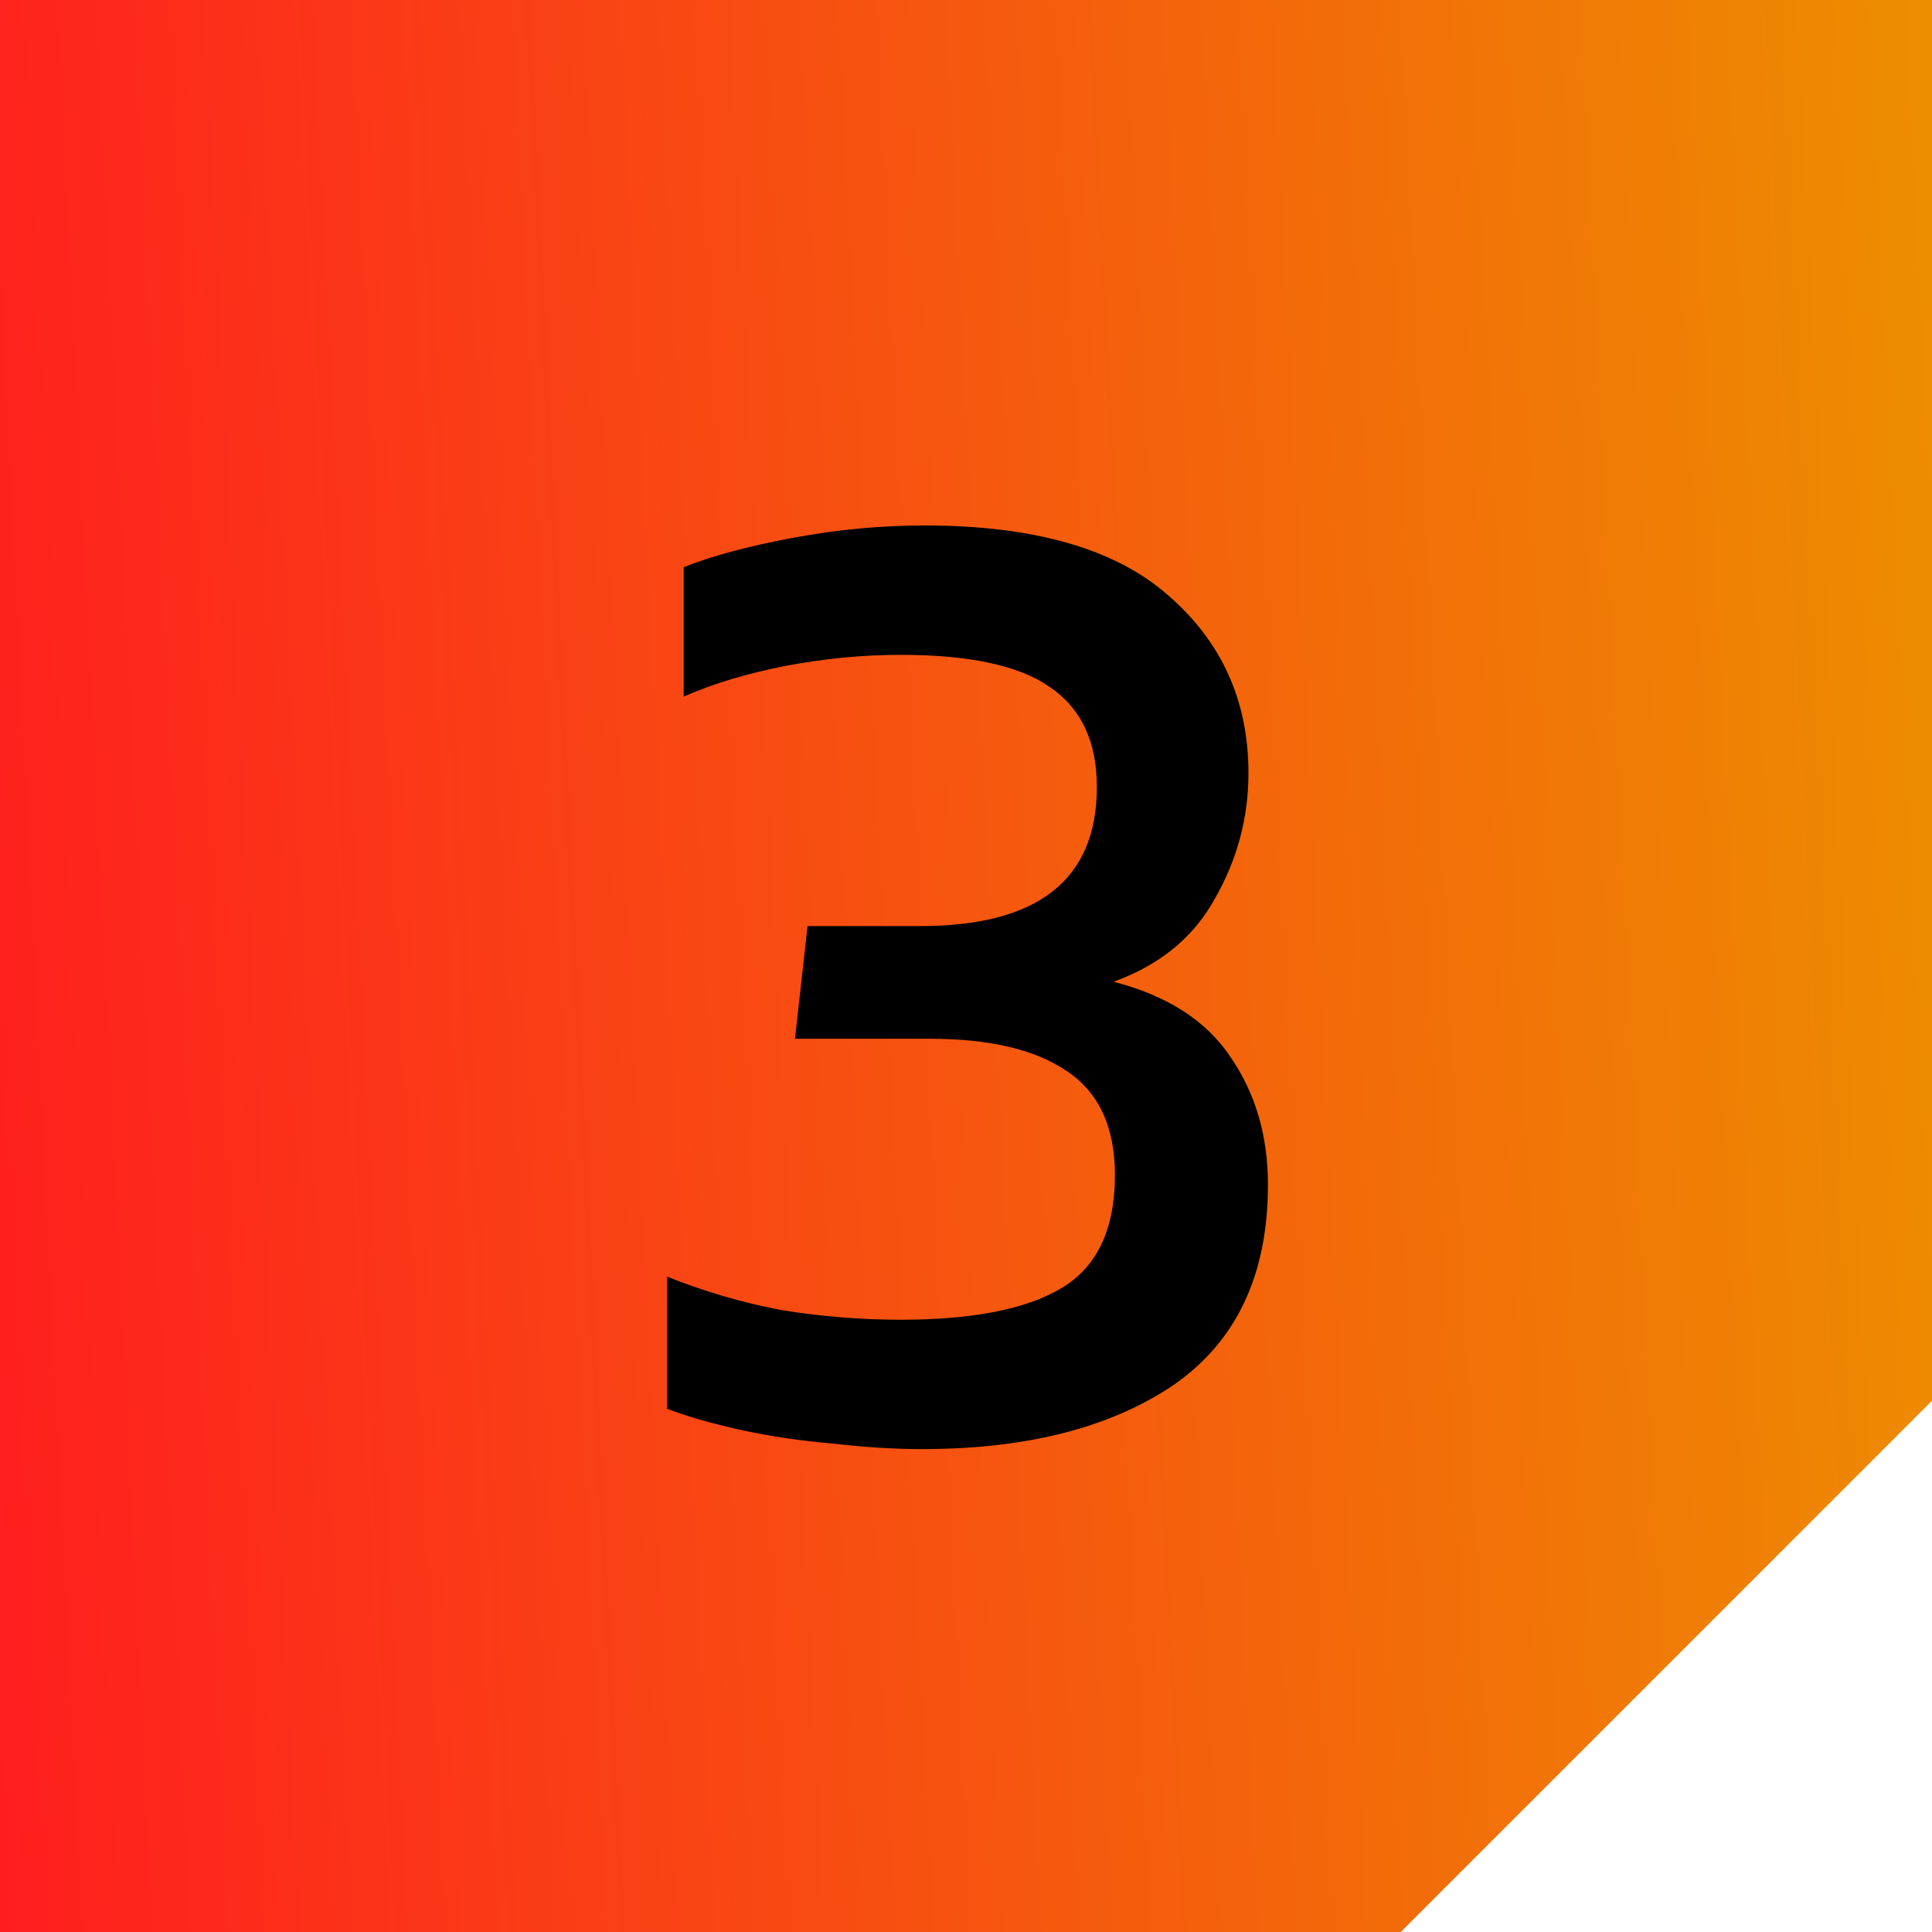
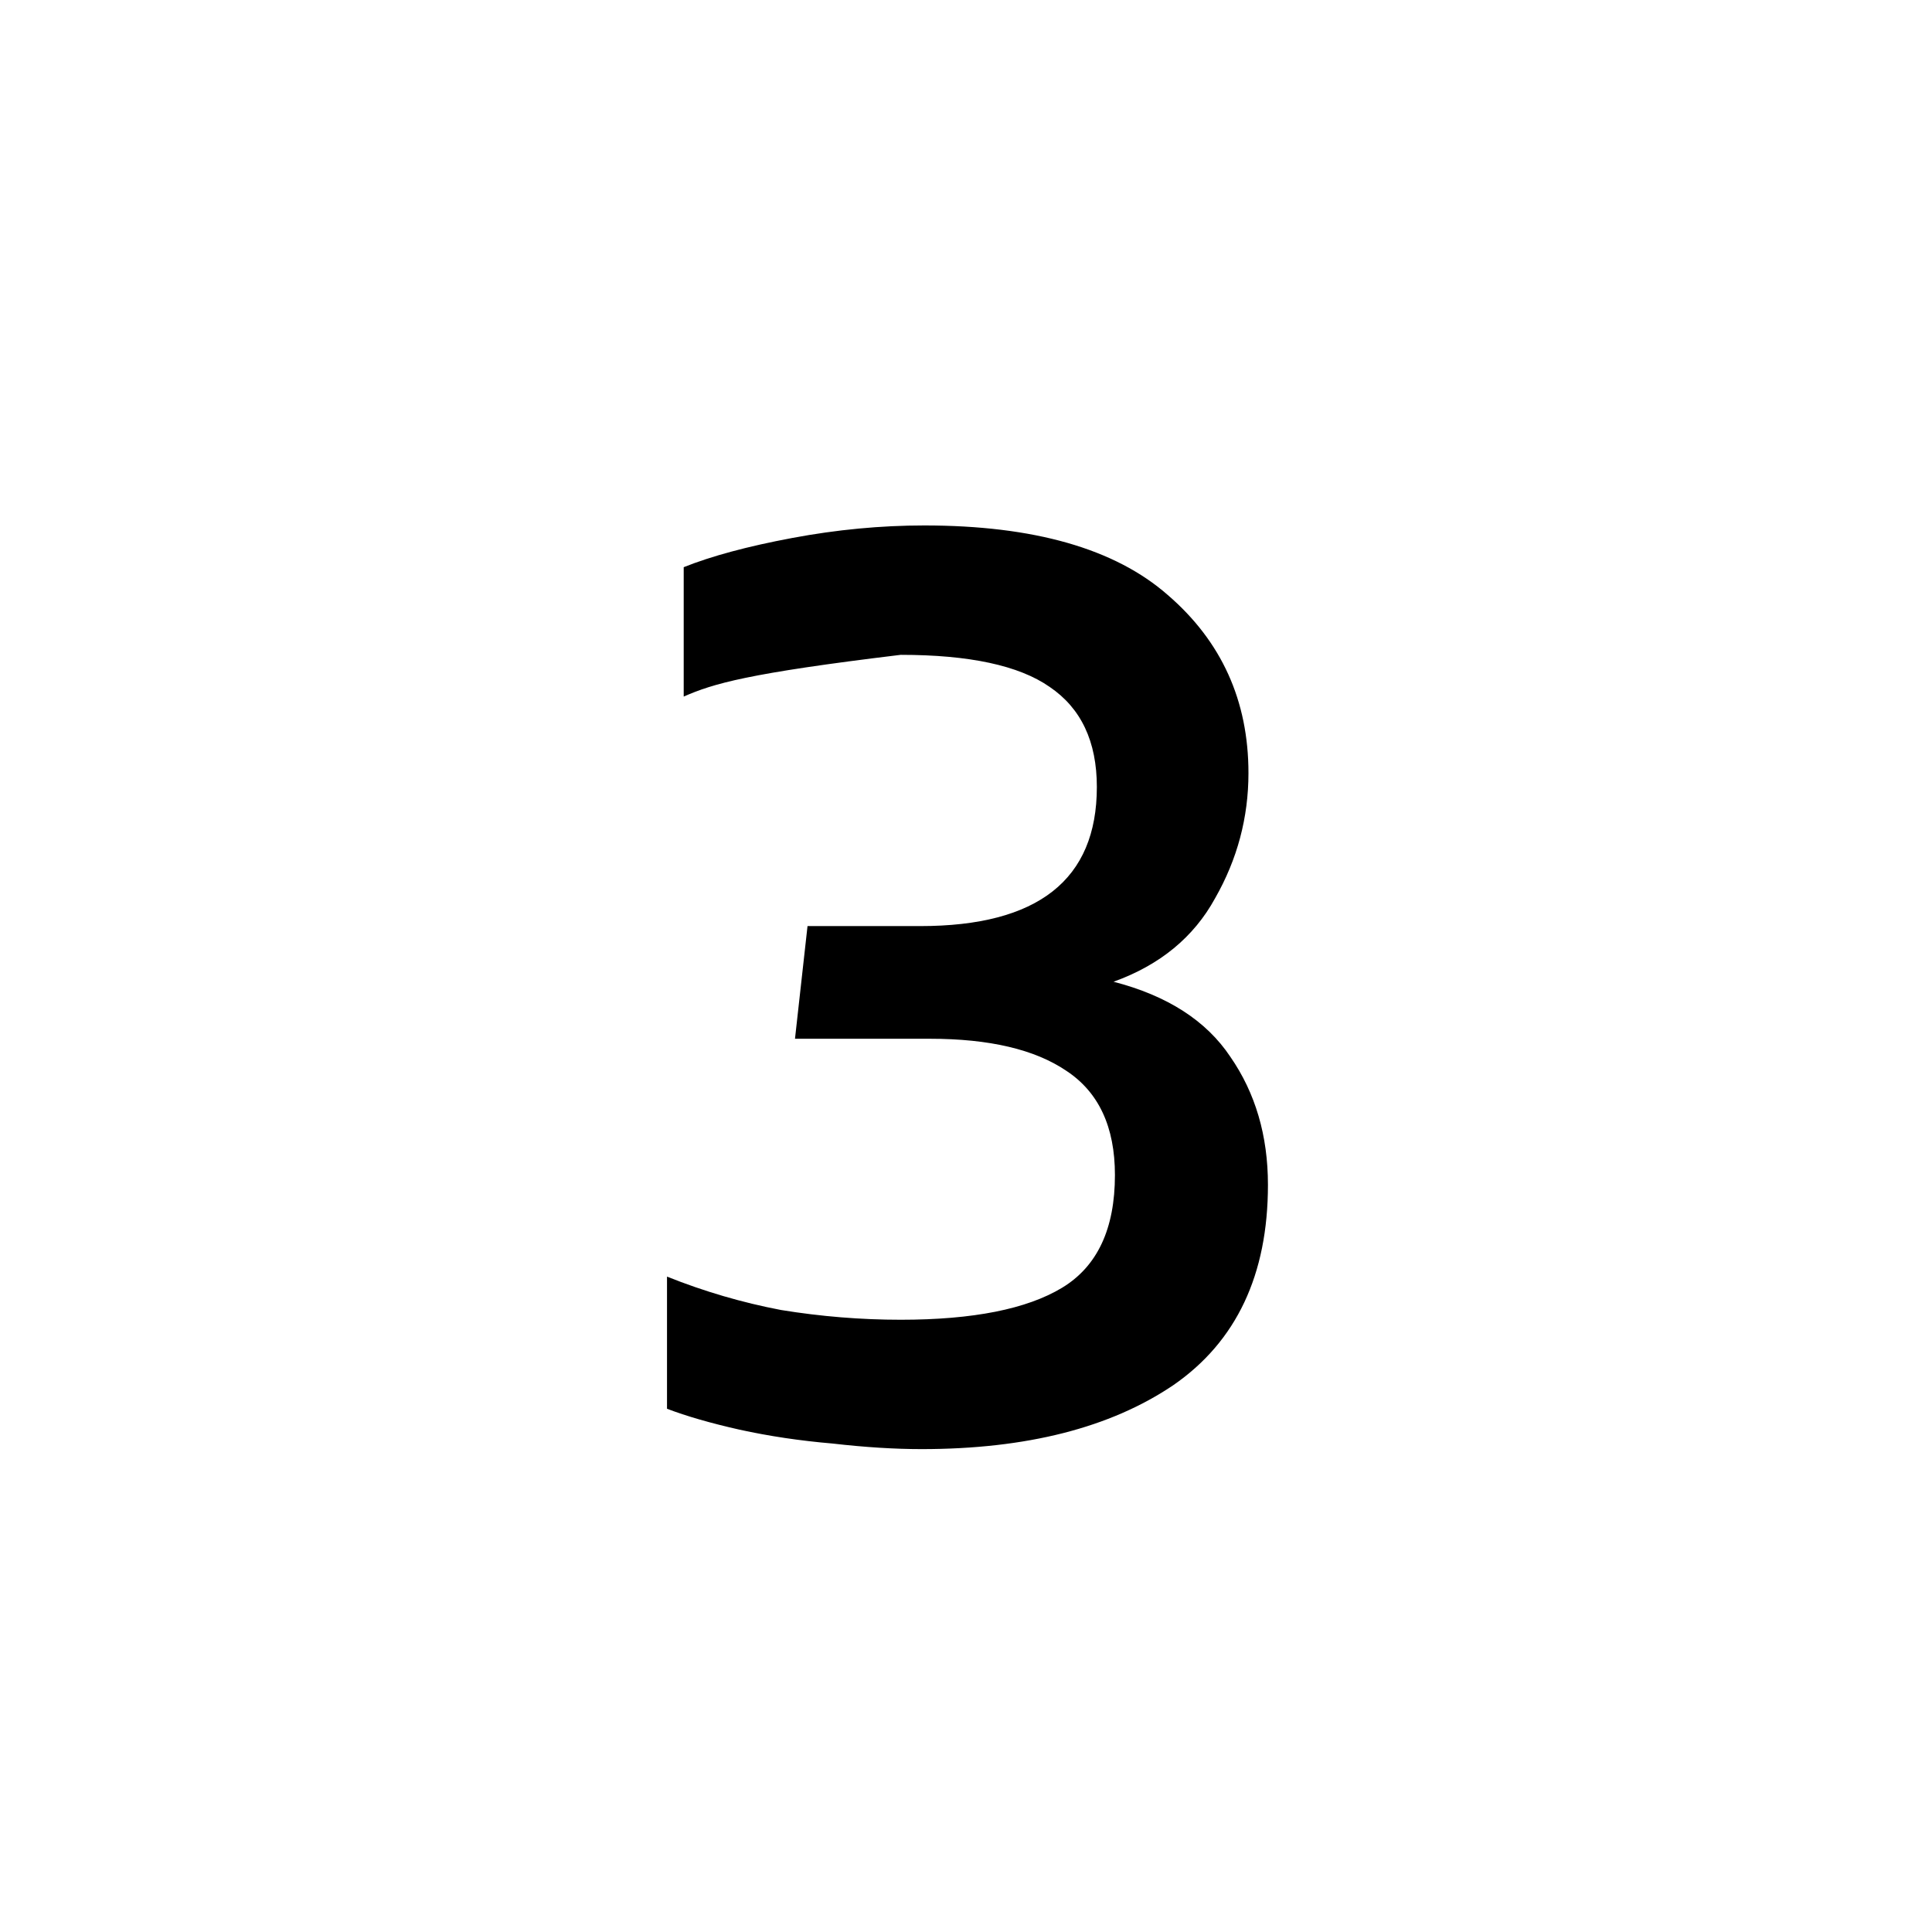
<svg xmlns="http://www.w3.org/2000/svg" width="70" height="70" viewBox="0 0 70 70" fill="none">
-   <path d="M0 0V70H50.75L70 50.75V0H0Z" fill="url(#paint0_linear_12_81)" />
-   <path d="M33.39 52.504C32.416 52.504 31.341 52.437 30.165 52.302C28.989 52.202 27.863 52.034 26.788 51.798C25.746 51.563 24.873 51.311 24.167 51.042V46.254C25.511 46.792 26.889 47.195 28.3 47.464C29.745 47.699 31.19 47.817 32.634 47.817C35.255 47.817 37.204 47.43 38.481 46.658C39.758 45.885 40.396 44.524 40.396 42.575C40.396 40.828 39.808 39.568 38.632 38.795C37.49 38.022 35.843 37.636 33.693 37.636H28.804L29.258 33.554H33.34C37.607 33.554 39.741 31.874 39.741 28.514C39.741 26.867 39.17 25.658 38.027 24.885C36.918 24.112 35.121 23.726 32.634 23.726C31.257 23.726 29.862 23.86 28.451 24.129C27.074 24.398 25.847 24.767 24.772 25.238V20.55C25.78 20.147 27.09 19.794 28.703 19.492C30.316 19.19 31.912 19.038 33.491 19.038C37.456 19.038 40.396 19.878 42.311 21.558C44.26 23.238 45.234 25.389 45.234 28.01C45.234 29.622 44.831 31.134 44.025 32.546C43.252 33.957 42.026 34.965 40.346 35.57C42.294 36.074 43.706 36.981 44.579 38.291C45.486 39.602 45.94 41.147 45.94 42.928C45.94 46.187 44.798 48.606 42.513 50.186C40.228 51.731 37.187 52.504 33.39 52.504Z" fill="black" />
+   <path d="M33.39 52.504C32.416 52.504 31.341 52.437 30.165 52.302C28.989 52.202 27.863 52.034 26.788 51.798C25.746 51.563 24.873 51.311 24.167 51.042V46.254C25.511 46.792 26.889 47.195 28.3 47.464C29.745 47.699 31.19 47.817 32.634 47.817C35.255 47.817 37.204 47.43 38.481 46.658C39.758 45.885 40.396 44.524 40.396 42.575C40.396 40.828 39.808 39.568 38.632 38.795C37.49 38.022 35.843 37.636 33.693 37.636H28.804L29.258 33.554H33.34C37.607 33.554 39.741 31.874 39.741 28.514C39.741 26.867 39.17 25.658 38.027 24.885C36.918 24.112 35.121 23.726 32.634 23.726C27.074 24.398 25.847 24.767 24.772 25.238V20.55C25.78 20.147 27.09 19.794 28.703 19.492C30.316 19.19 31.912 19.038 33.491 19.038C37.456 19.038 40.396 19.878 42.311 21.558C44.26 23.238 45.234 25.389 45.234 28.01C45.234 29.622 44.831 31.134 44.025 32.546C43.252 33.957 42.026 34.965 40.346 35.57C42.294 36.074 43.706 36.981 44.579 38.291C45.486 39.602 45.94 41.147 45.94 42.928C45.94 46.187 44.798 48.606 42.513 50.186C40.228 51.731 37.187 52.504 33.39 52.504Z" fill="black" />
  <defs>
    <linearGradient id="paint0_linear_12_81" x1="70" y1="-0.554" x2="-3.278" y2="3.065" gradientUnits="userSpaceOnUse">
      <stop stop-color="#ED8E00" />
      <stop offset="1" stop-color="#FF1E1E" />
    </linearGradient>
  </defs>
</svg>